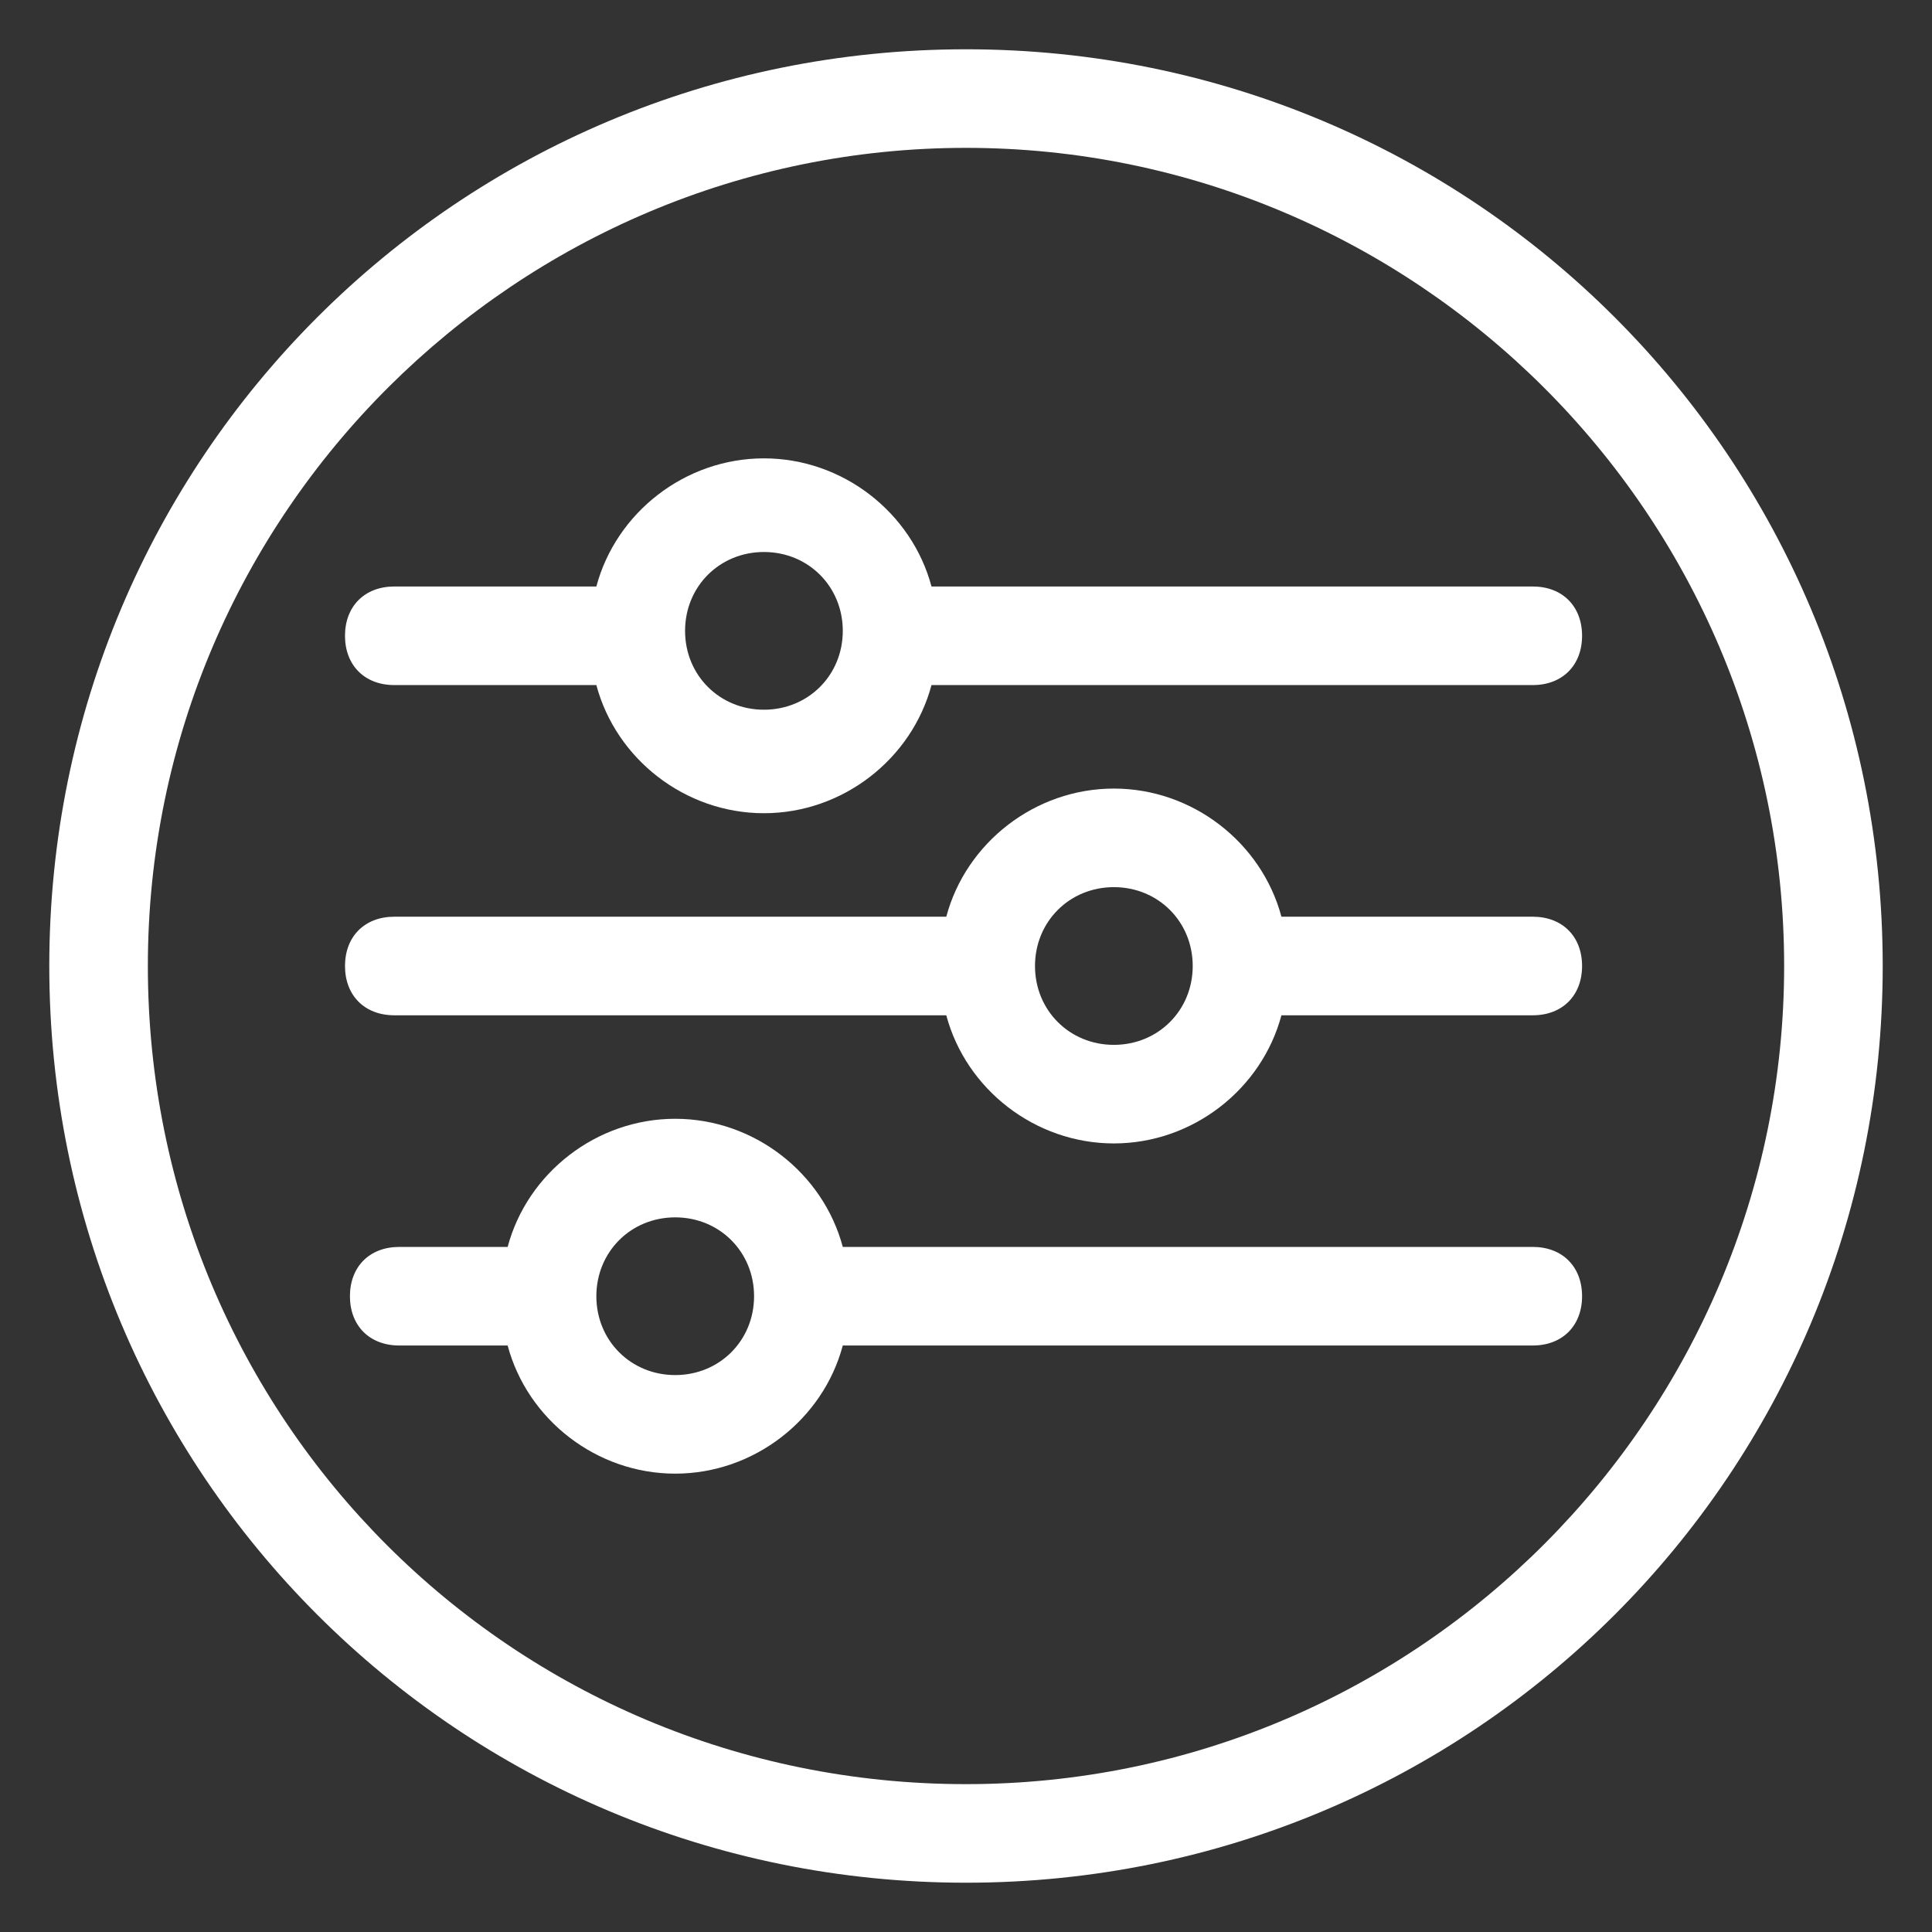
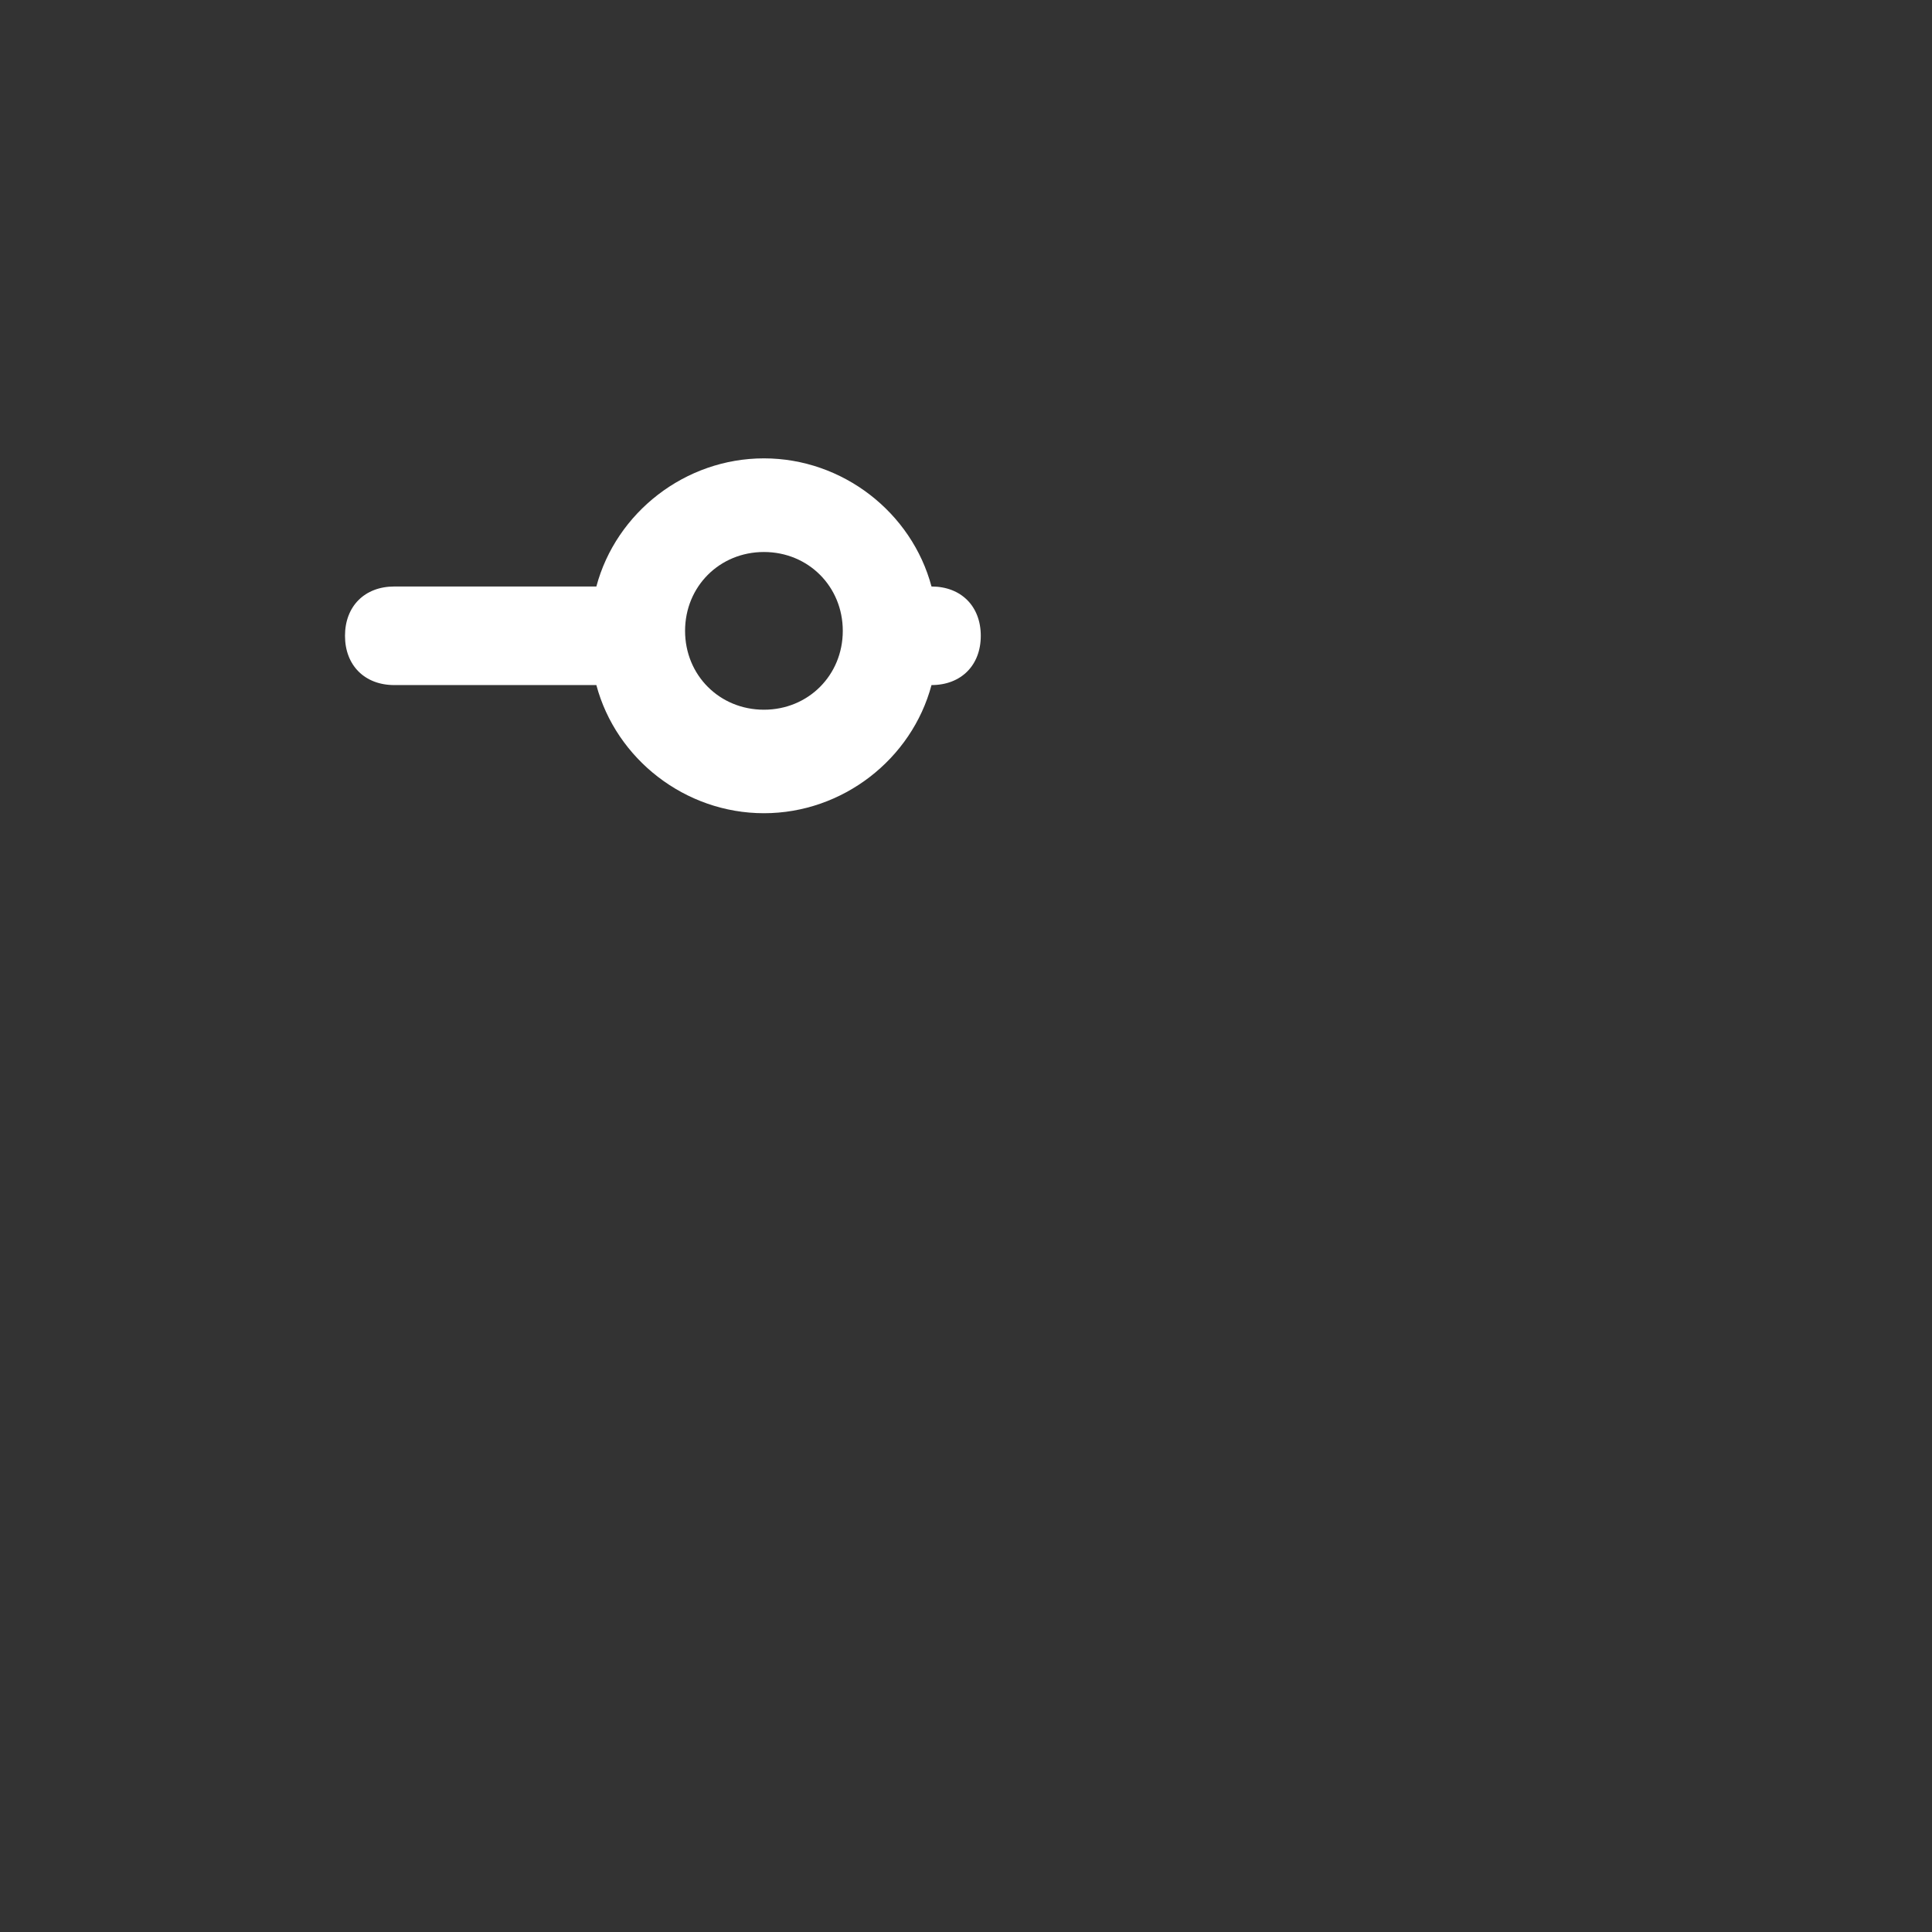
<svg xmlns="http://www.w3.org/2000/svg" id="Layer_1" data-name="Layer 1" version="1.1" viewBox="0 0 39.2 39.2">
  <rect x="0" y="0" width="39.2" height="39.2" fill="#333333" stroke="none" />
  <defs>
    <style>
      .cls-1 {
        fill: #fff;
        stroke-width: 0px;
      }
    </style>
  </defs>
-   <path class="cls-1" d="M19.6,1C9.3,1,1,9.3,1,19.6s8.3,18.6,18.6,18.6,18.6-8.3,18.6-18.6S29.9,1,19.6,1ZM36.2,19.6c0,9.1-7.4,16.6-16.6,16.6S3,28.8,3,19.6,10.5,3,19.6,3s16.6,7.4,16.6,16.6Z" />
  <g>
-     <path class="cls-1" d="M31.1,11.9h-12.2c-.4-1.5-1.8-2.6-3.4-2.6s-3,1.1-3.4,2.6h-4.1c-.6,0-1,.4-1,1s.4,1,1,1h4.1c.4,1.5,1.8,2.6,3.4,2.6s3-1.1,3.4-2.6h12.2c.6,0,1-.4,1-1s-.4-1-1-1ZM15.5,14.4c-.9,0-1.6-.7-1.6-1.6s.7-1.6,1.6-1.6,1.6.7,1.6,1.6-.7,1.6-1.6,1.6Z" />
-     <path class="cls-1" d="M31.1,18.6h-5.1c-.4-1.5-1.8-2.6-3.4-2.6s-3,1.1-3.4,2.6h-11.2c-.6,0-1,.4-1,1s.4,1,1,1h11.2c.4,1.5,1.8,2.6,3.4,2.6s3-1.1,3.4-2.6h5.1c.6,0,1-.4,1-1s-.4-1-1-1ZM22.6,21.2c-.9,0-1.6-.7-1.6-1.6s.7-1.6,1.6-1.6,1.6.7,1.6,1.6-.7,1.6-1.6,1.6Z" />
-     <path class="cls-1" d="M31.1,25.3h-14c-.4-1.5-1.8-2.6-3.4-2.6s-3,1.1-3.4,2.6h-2.2c-.6,0-1,.4-1,1s.4,1,1,1h2.2c.4,1.5,1.8,2.6,3.4,2.6s3-1.1,3.4-2.6h14c.6,0,1-.4,1-1s-.4-1-1-1ZM13.7,27.9c-.9,0-1.6-.7-1.6-1.6s.7-1.6,1.6-1.6,1.6.7,1.6,1.6-.7,1.6-1.6,1.6Z" />
+     <path class="cls-1" d="M31.1,11.9h-12.2c-.4-1.5-1.8-2.6-3.4-2.6s-3,1.1-3.4,2.6h-4.1c-.6,0-1,.4-1,1s.4,1,1,1h4.1c.4,1.5,1.8,2.6,3.4,2.6s3-1.1,3.4-2.6c.6,0,1-.4,1-1s-.4-1-1-1ZM15.5,14.4c-.9,0-1.6-.7-1.6-1.6s.7-1.6,1.6-1.6,1.6.7,1.6,1.6-.7,1.6-1.6,1.6Z" />
  </g>
</svg>